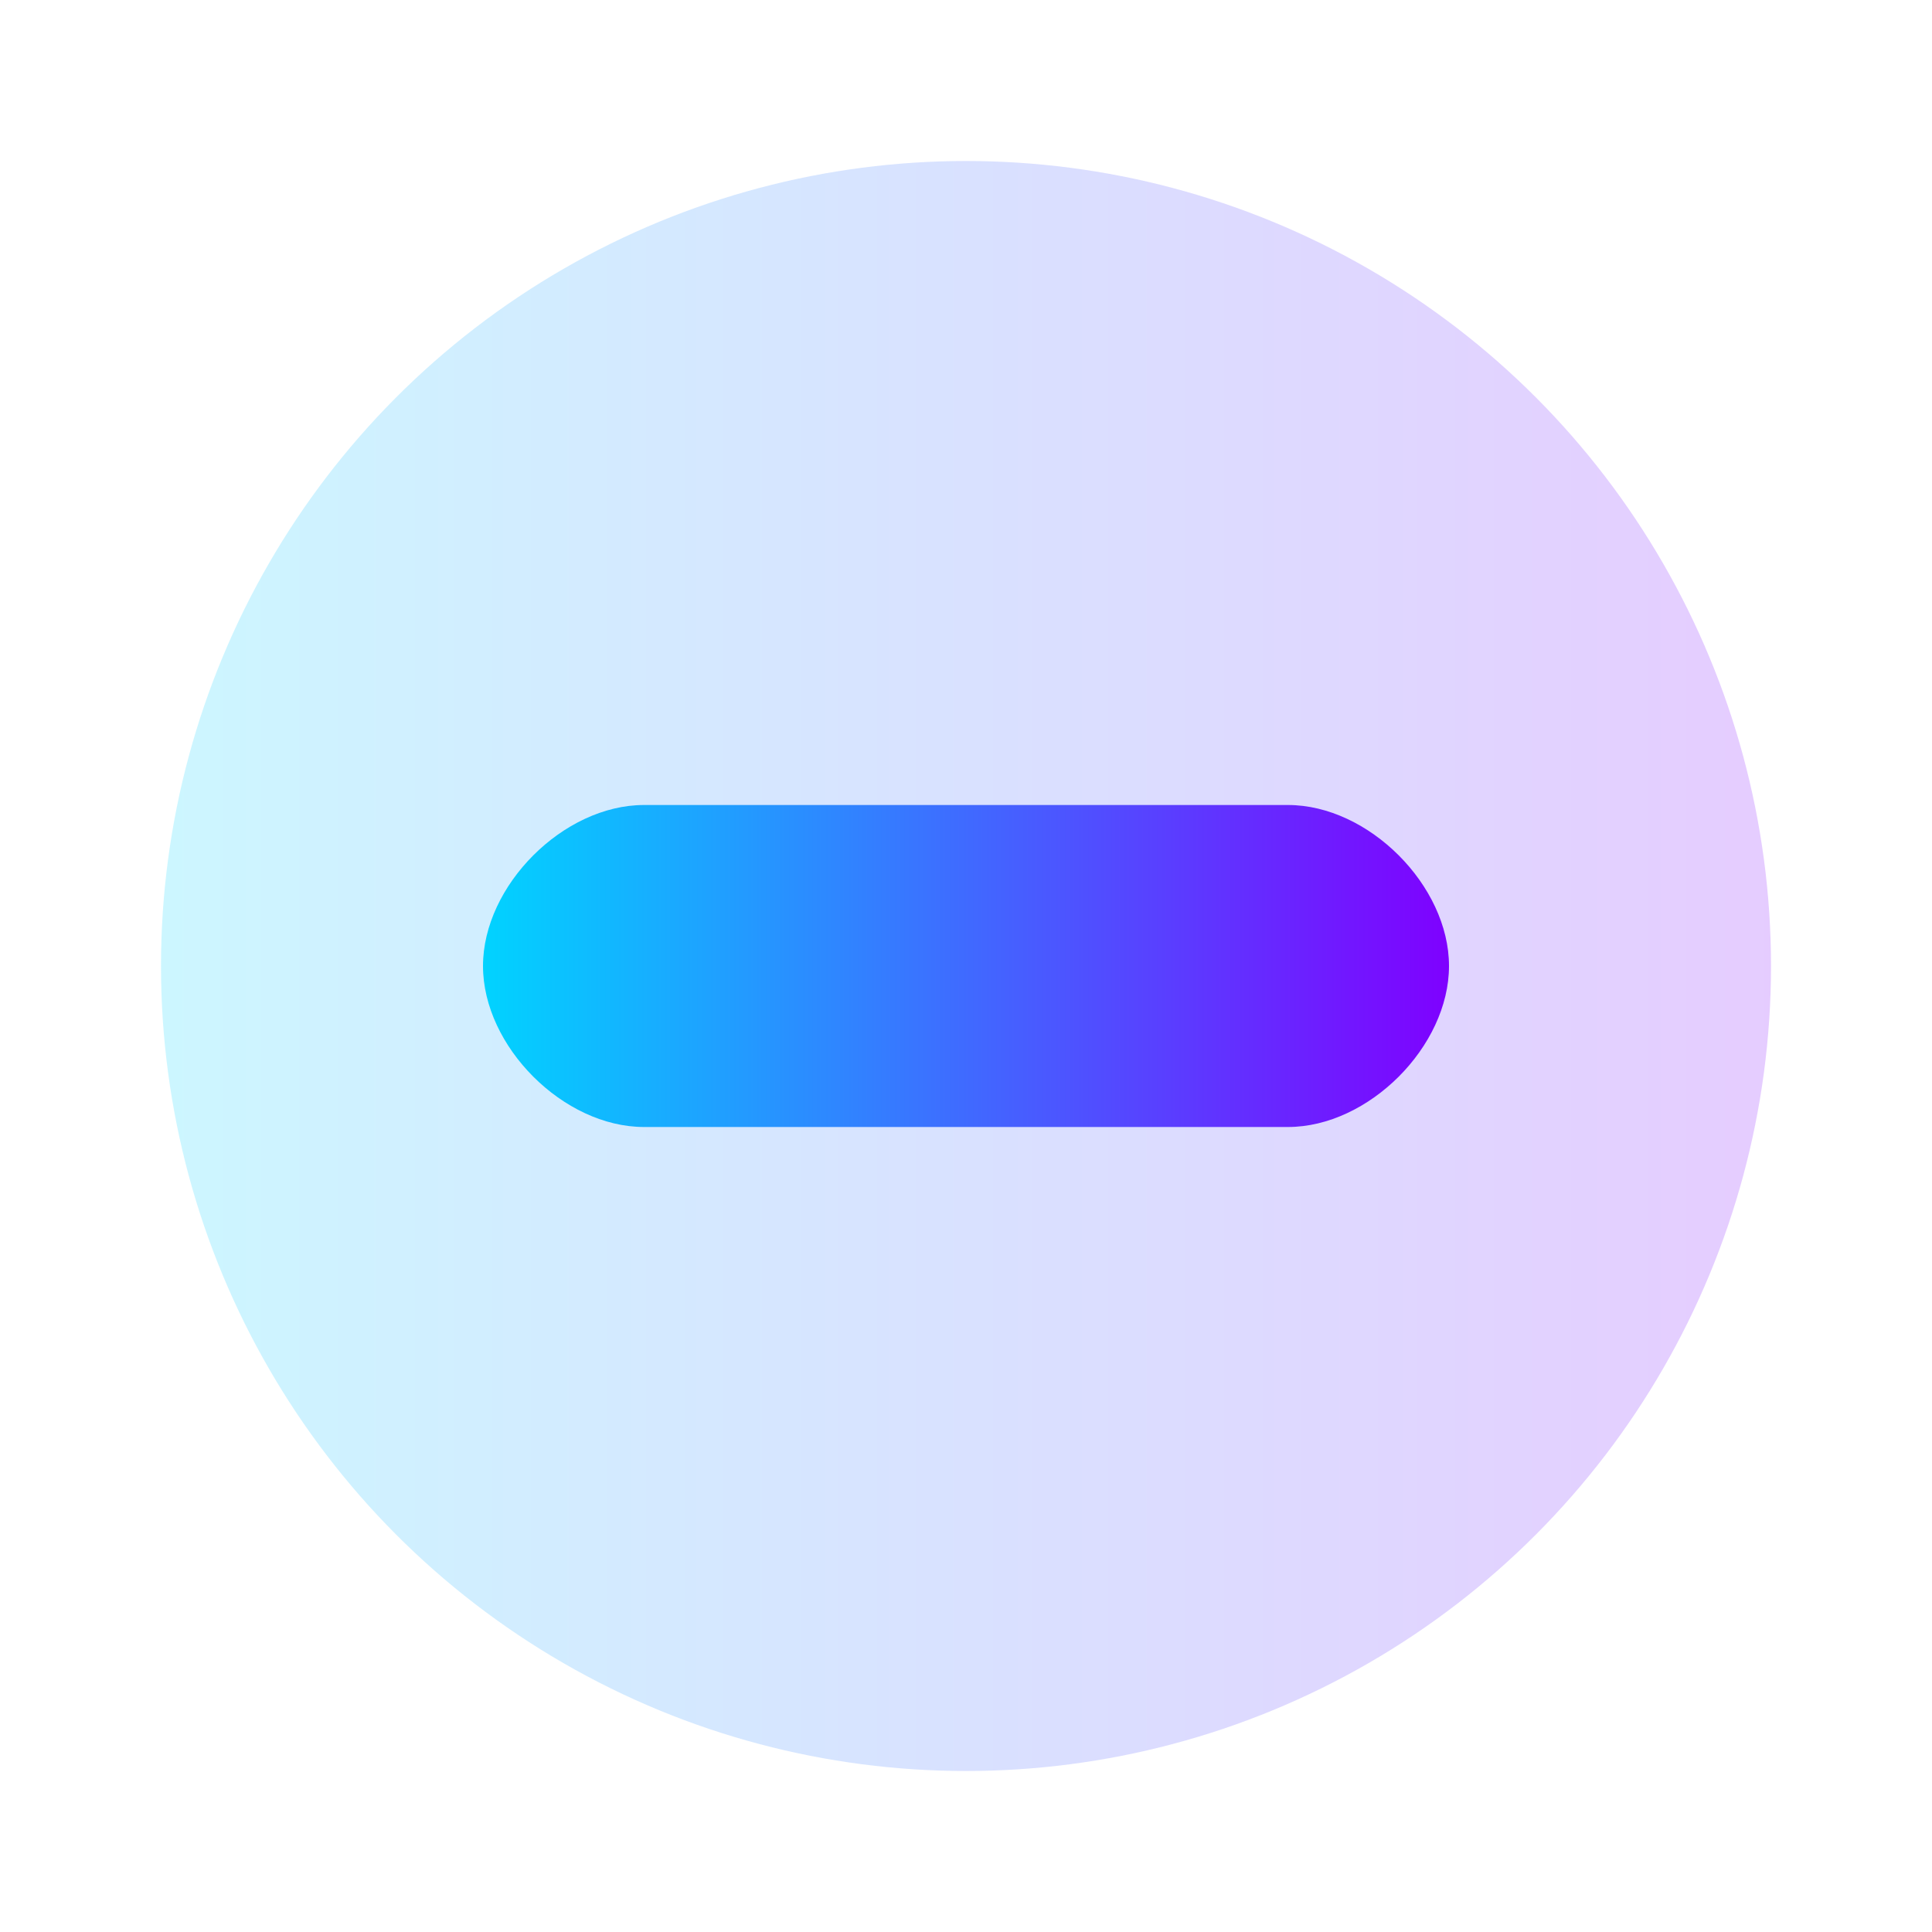
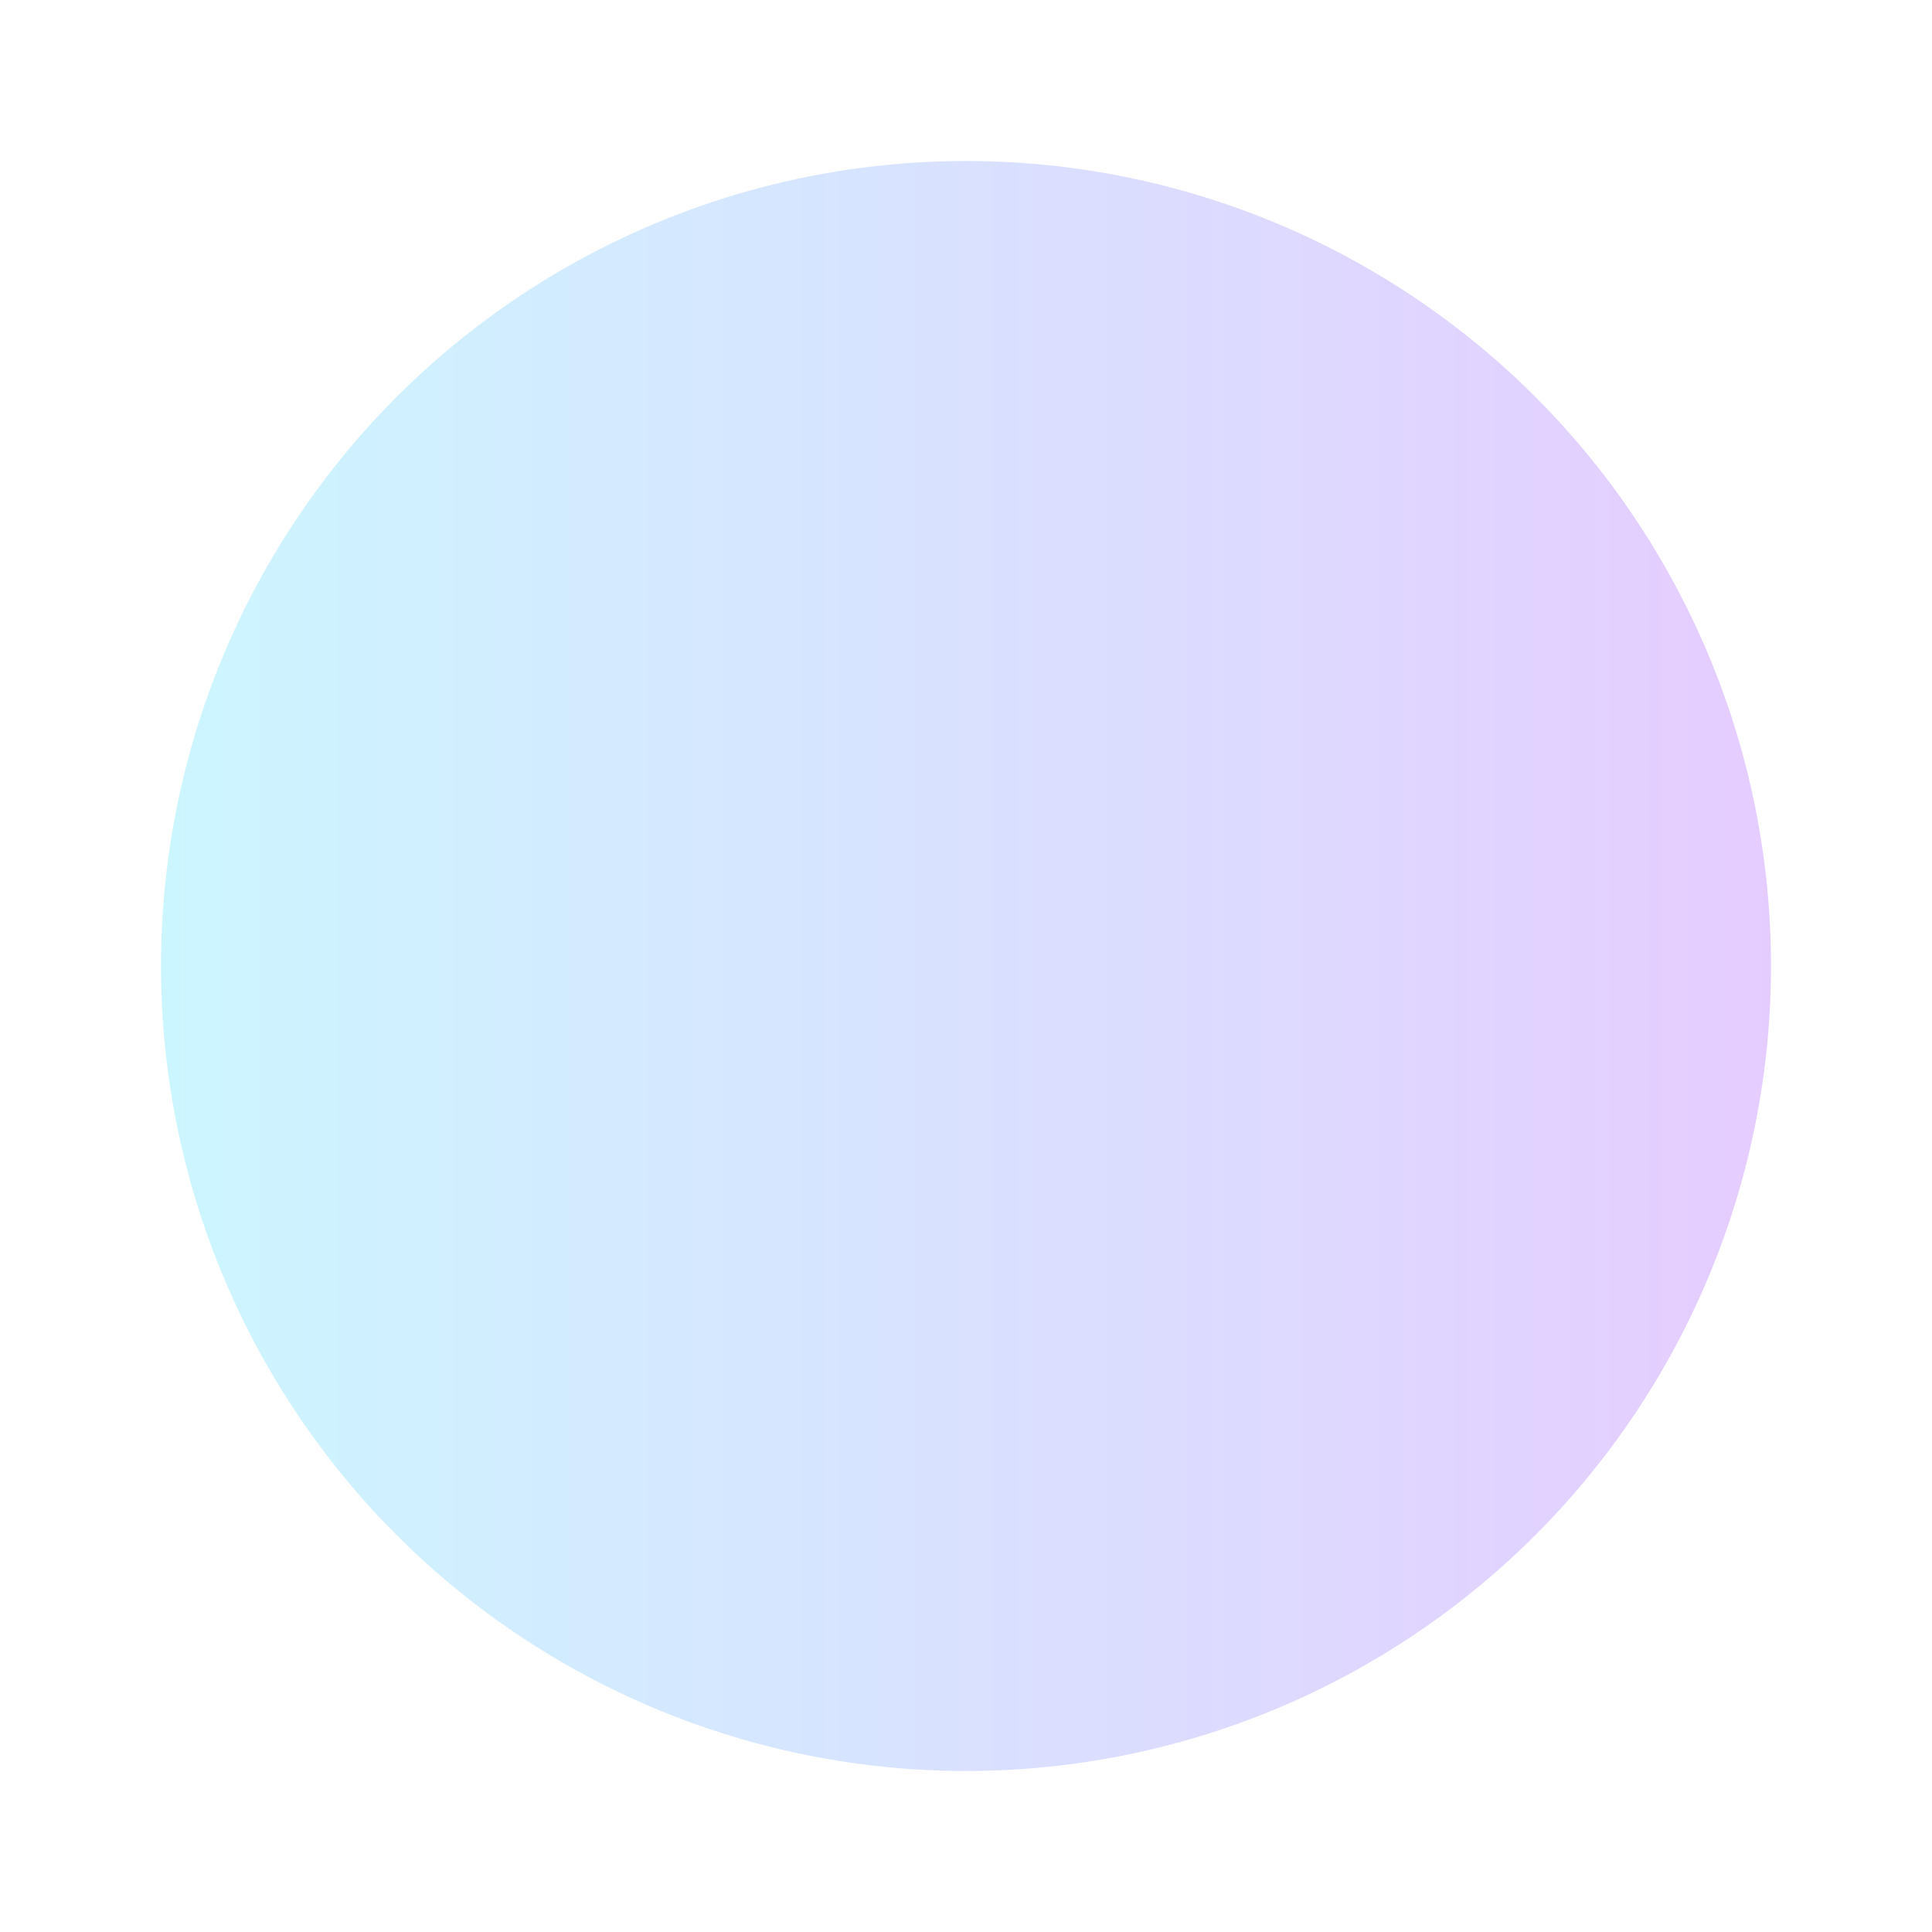
<svg xmlns="http://www.w3.org/2000/svg" width="48" height="48" viewBox="0 0 48 48" fill="none">
  <defs>
    <linearGradient id="gradient" x1="0%" y1="0%" x2="100%" y2="0%">
      <stop offset="0%" stop-color="#00D4FF" />
      <stop offset="100%" stop-color="#7F00FF" />
    </linearGradient>
  </defs>
  <circle cx="24" cy="24" r="20" fill="url(#gradient)" opacity="0.2" />
-   <path d="M16 20H32C34 20 36 22 36 24C36 26 34 28 32 28H16C14 28 12 26 12 24C12 22 14 20 16 20Z" fill="url(#gradient)" />
-   <path d="M24 12V36" stroke="url(#gradient)" stroke-width="4" stroke-linecap="round" />
-   <path d="M18 16V32" stroke="url(#gradient)" stroke-width="4" stroke-linecap="round" />
-   <path d="M30 16V32" stroke="url(#gradient)" stroke-width="4" stroke-linecap="round" />
</svg>